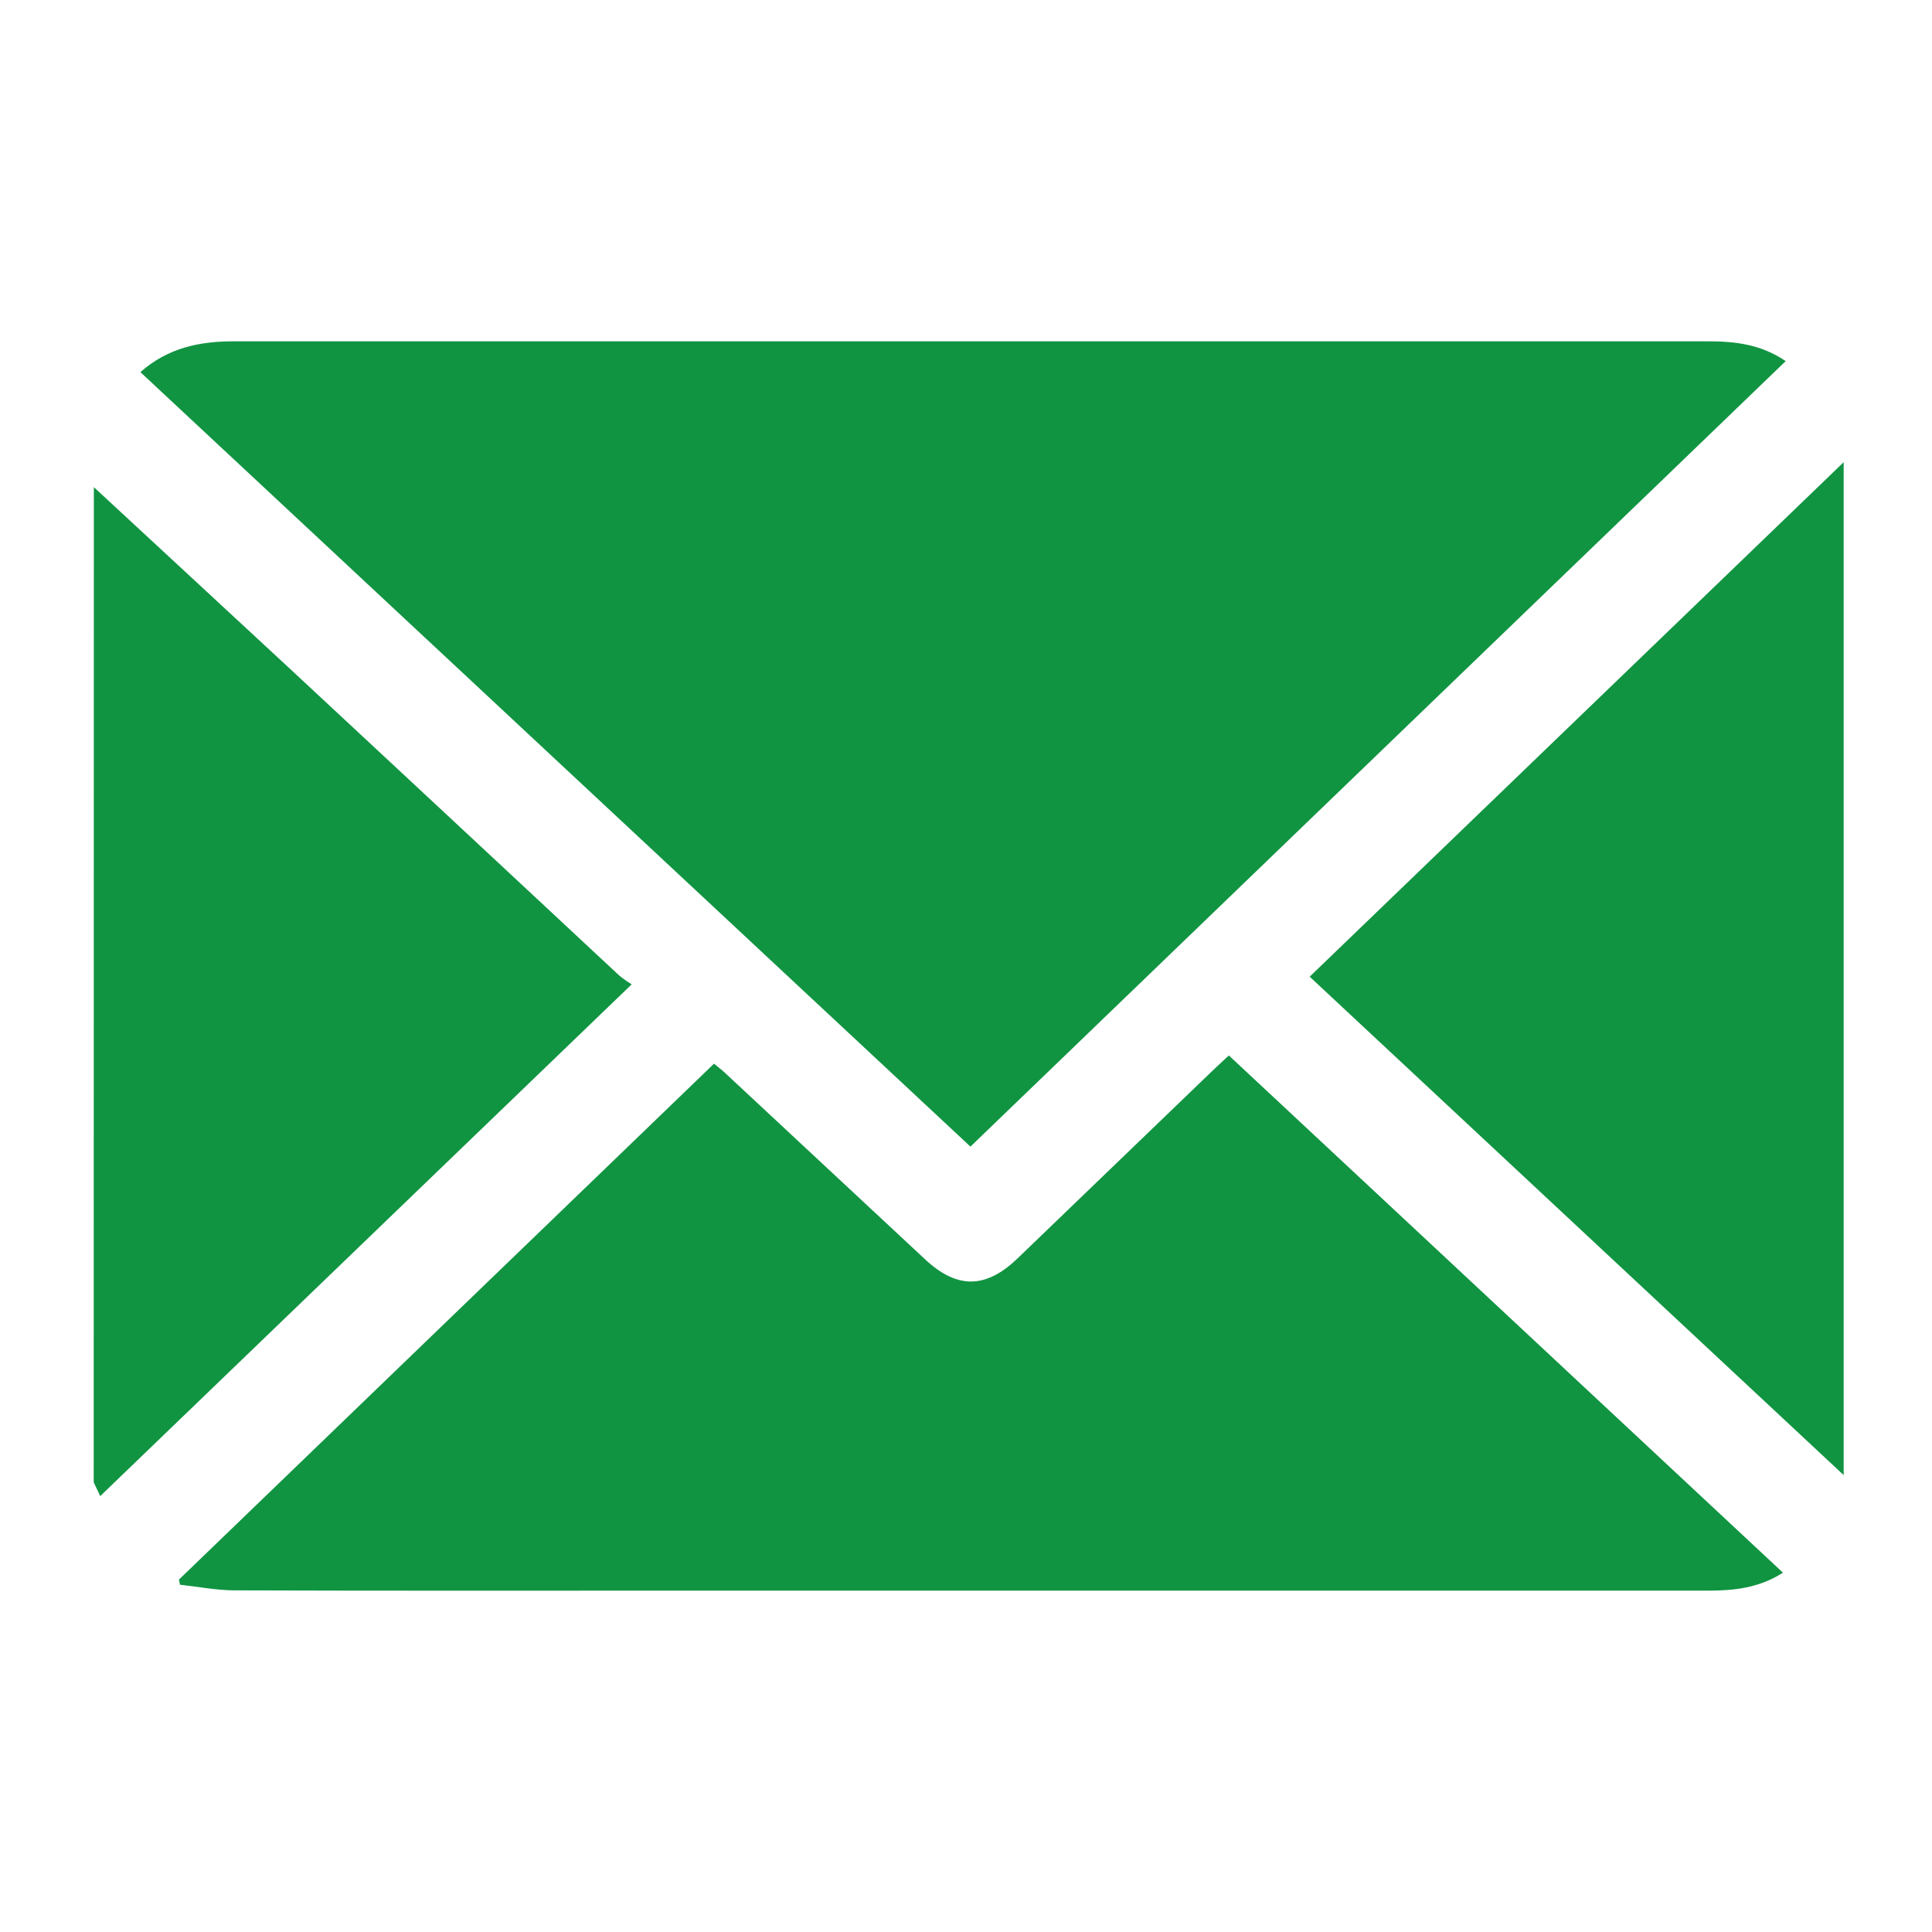
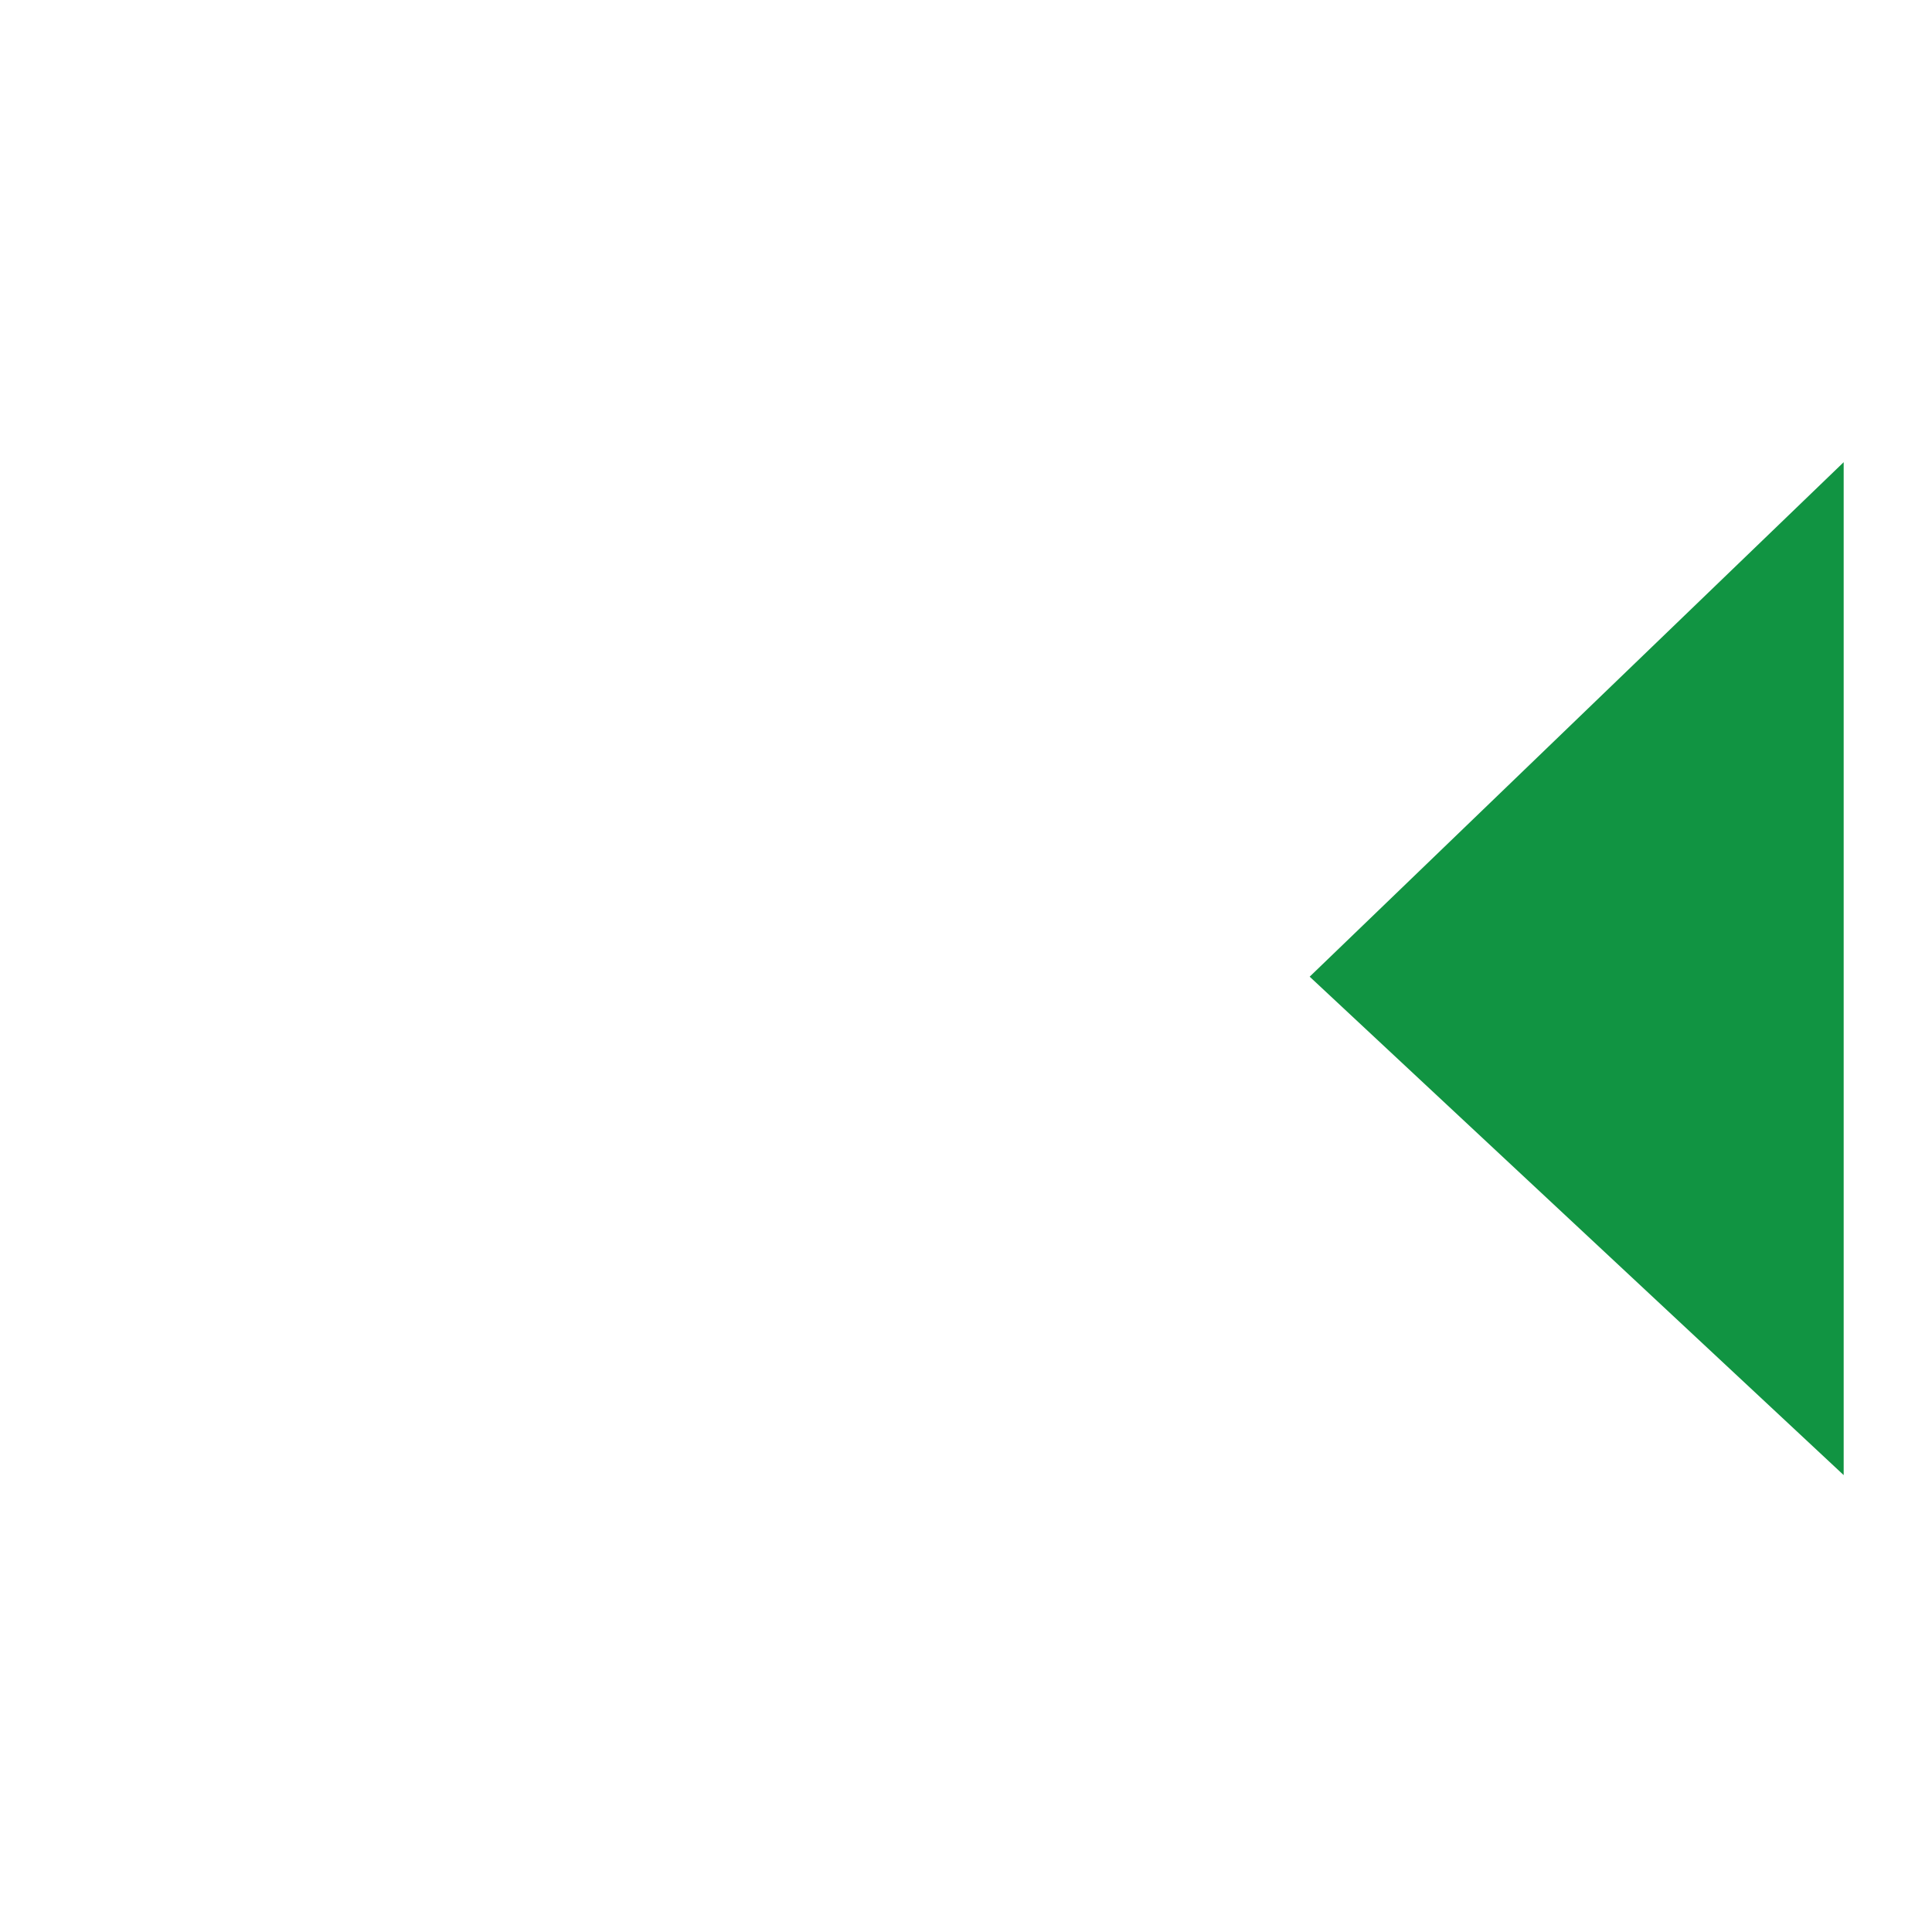
<svg xmlns="http://www.w3.org/2000/svg" id="Capa_1" data-name="Capa 1" viewBox="0 0 700 700">
  <defs>
    <style>.cls-1{fill:#119442;}</style>
  </defs>
-   <path class="cls-1" d="M34,176.5q35.42,32.79,70.81,65.58,59.82,55.65,119.56,111.38a43.67,43.67,0,0,0,4.51,3.18L36.31,542.07c-.92-2-1.64-3.45-2.36-5Z" />
-   <path class="cls-1" d="M50.86,134.82c10.25-9,21.77-11.16,34-11.16H618.72c9.73,0,19.2,1,28.27,7.18L351.61,415.44Z" />
-   <path class="cls-1" d="M445.24,382.41,646,569.81c-8.6,5.54-17.71,6.51-27,6.51H234.36c-49.74,0-99.49.07-149.24-.1-6.64,0-13.28-1.33-19.92-2.05l-.36-1.86L258.7,385.39c1.55,1.28,2.85,2.26,4,3.35q36.25,33.76,72.49,67.55c11.61,10.82,22,10.71,33.54-.4Q404,421.95,439.25,388C441,386.32,442.84,384.65,445.24,382.41Z" />
  <path class="cls-1" d="M668,167.46v367L474.52,353.87Z" />
</svg>